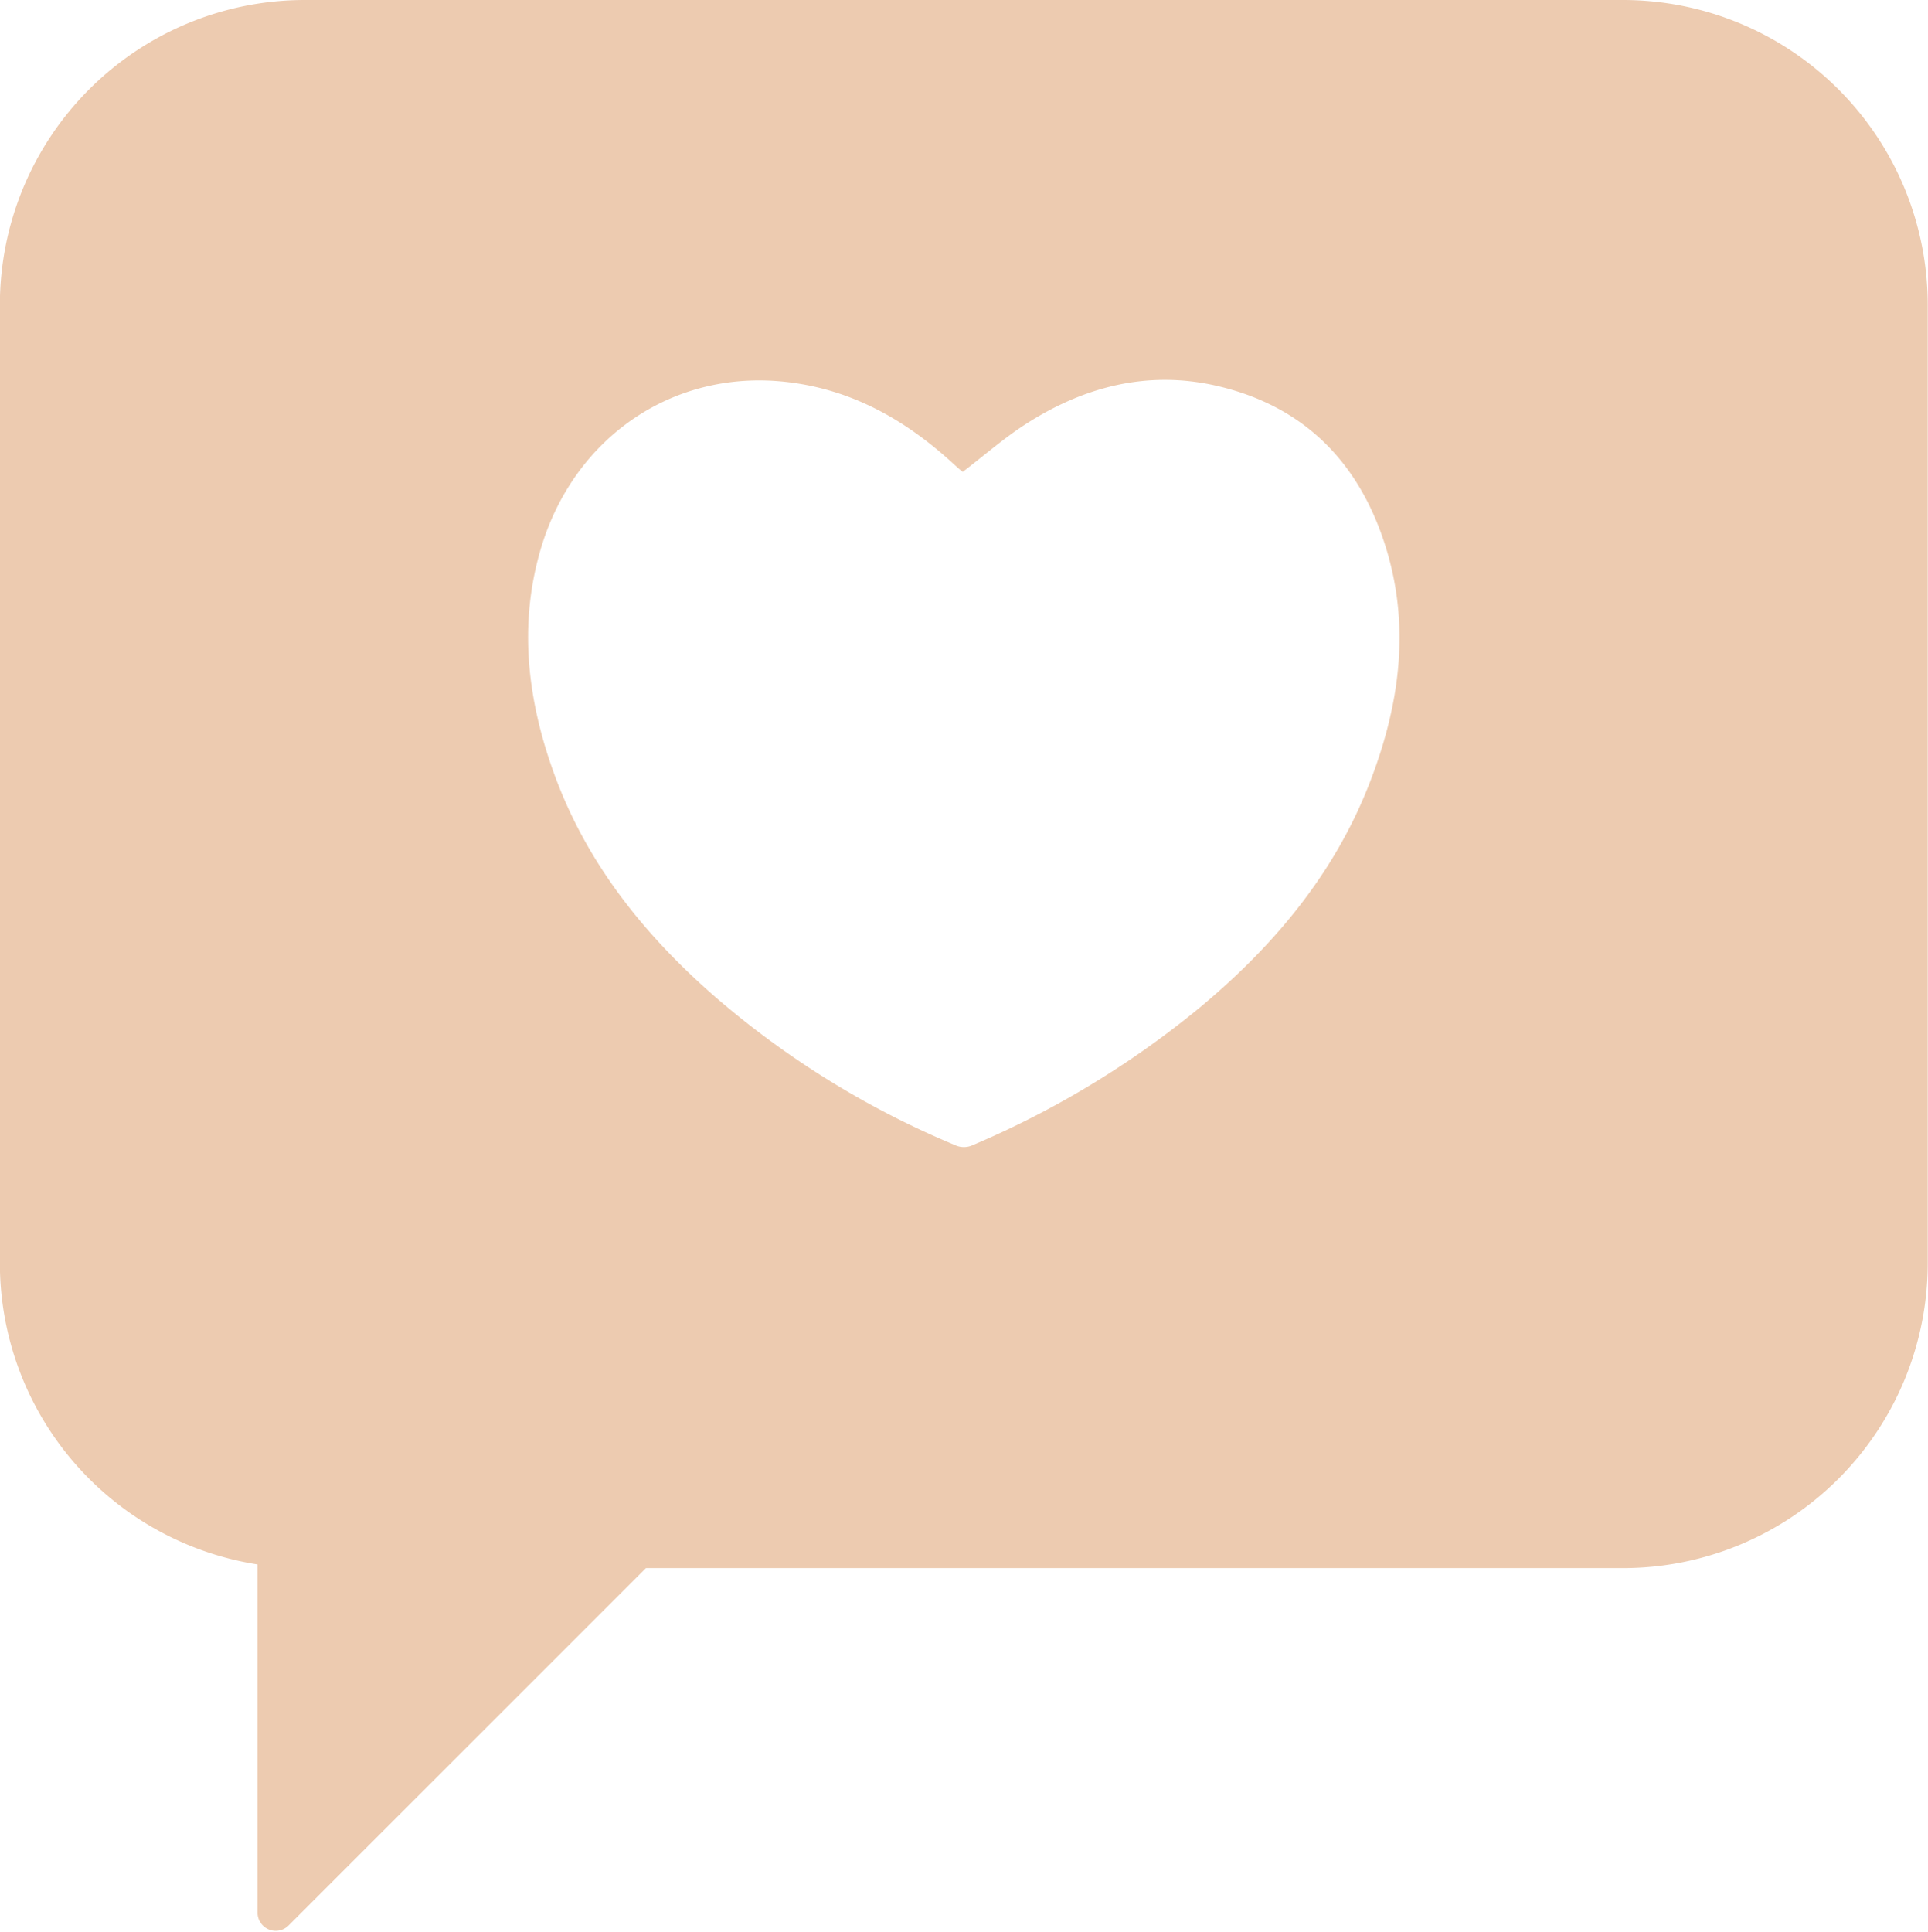
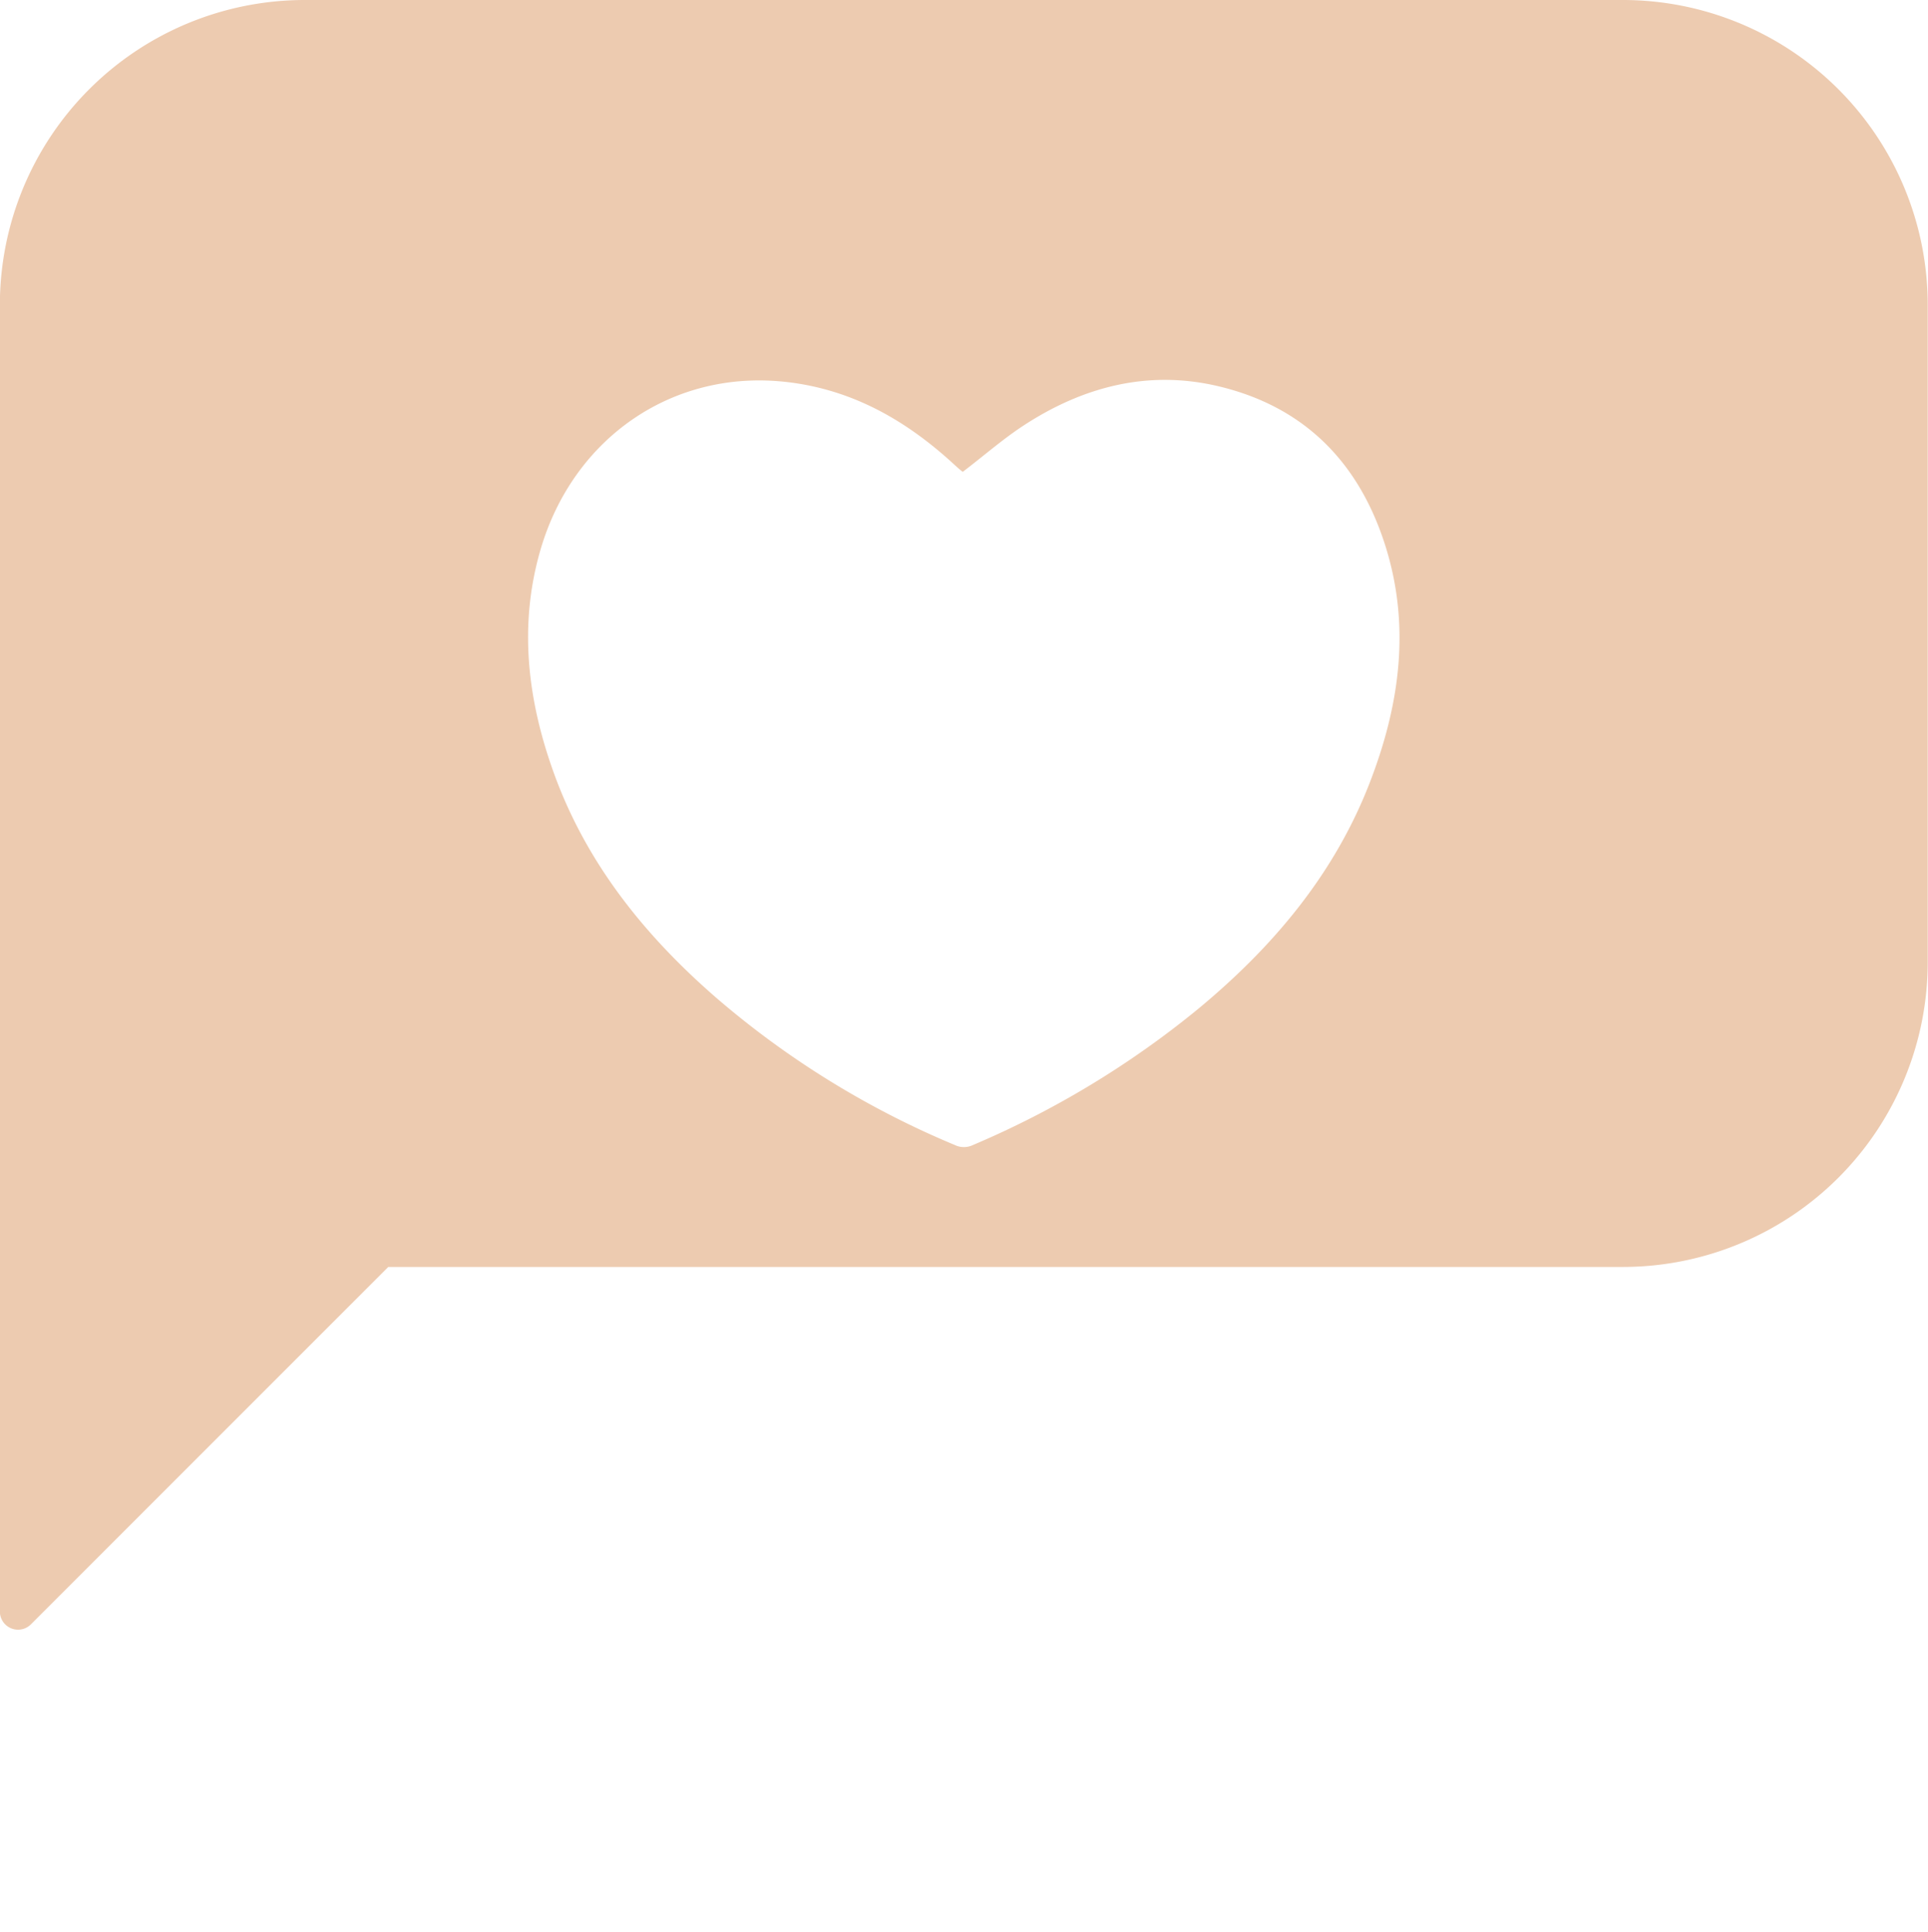
<svg xmlns="http://www.w3.org/2000/svg" data-name="Layer 1" fill="#edcbb0" height="490.3" preserveAspectRatio="xMidYMid meet" version="1" viewBox="5.4 5.0 489.3 490.3" width="489.3" zoomAndPan="magnify">
  <g id="change1_1">
-     <path d="M417.26,5H82.74A77.37,77.37,0,0,0,5.37,82.36V325.58A77.37,77.37,0,0,0,70.76,402v88.37a4.61,4.61,0,0,0,7.87,3.26l90.7-90.7H417.26a77.37,77.37,0,0,0,77.37-77.36V82.36A77.37,77.37,0,0,0,417.26,5ZM352.85,204.06c-9,23-24.47,41.31-43.32,56.92a234.47,234.47,0,0,1-57.16,34.57,5.36,5.36,0,0,1-4.69,0,225.86,225.86,0,0,1-60.56-37.39c-18-15.65-32.7-33.85-41-56.55-6.85-18.75-9.2-38-3.46-57.4C151,116.06,176.28,98.43,205.52,102c16.55,2,30.15,9.89,42.17,21,.61.57,1.24,1.11,1.89,1.63.12.11.34.1.2.07,5.27-4,10.15-8.31,15.53-11.81,15-9.77,31.45-14.06,49.15-9.91,21.57,5.06,35.49,18.92,42.3,39.82S360.65,184.12,352.85,204.06Z" />
+     <path d="M417.26,5H82.74A77.37,77.37,0,0,0,5.37,82.36V325.58v88.37a4.61,4.61,0,0,0,7.87,3.26l90.7-90.7H417.26a77.37,77.37,0,0,0,77.37-77.36V82.36A77.37,77.37,0,0,0,417.26,5ZM352.85,204.06c-9,23-24.47,41.31-43.32,56.92a234.47,234.47,0,0,1-57.16,34.57,5.36,5.36,0,0,1-4.69,0,225.86,225.86,0,0,1-60.56-37.39c-18-15.65-32.7-33.85-41-56.55-6.85-18.75-9.2-38-3.46-57.4C151,116.06,176.28,98.43,205.52,102c16.55,2,30.15,9.89,42.17,21,.61.57,1.24,1.11,1.89,1.63.12.11.34.1.2.07,5.27-4,10.15-8.31,15.53-11.81,15-9.77,31.45-14.06,49.15-9.91,21.57,5.06,35.49,18.92,42.3,39.82S360.65,184.12,352.85,204.06Z" />
  </g>
</svg>